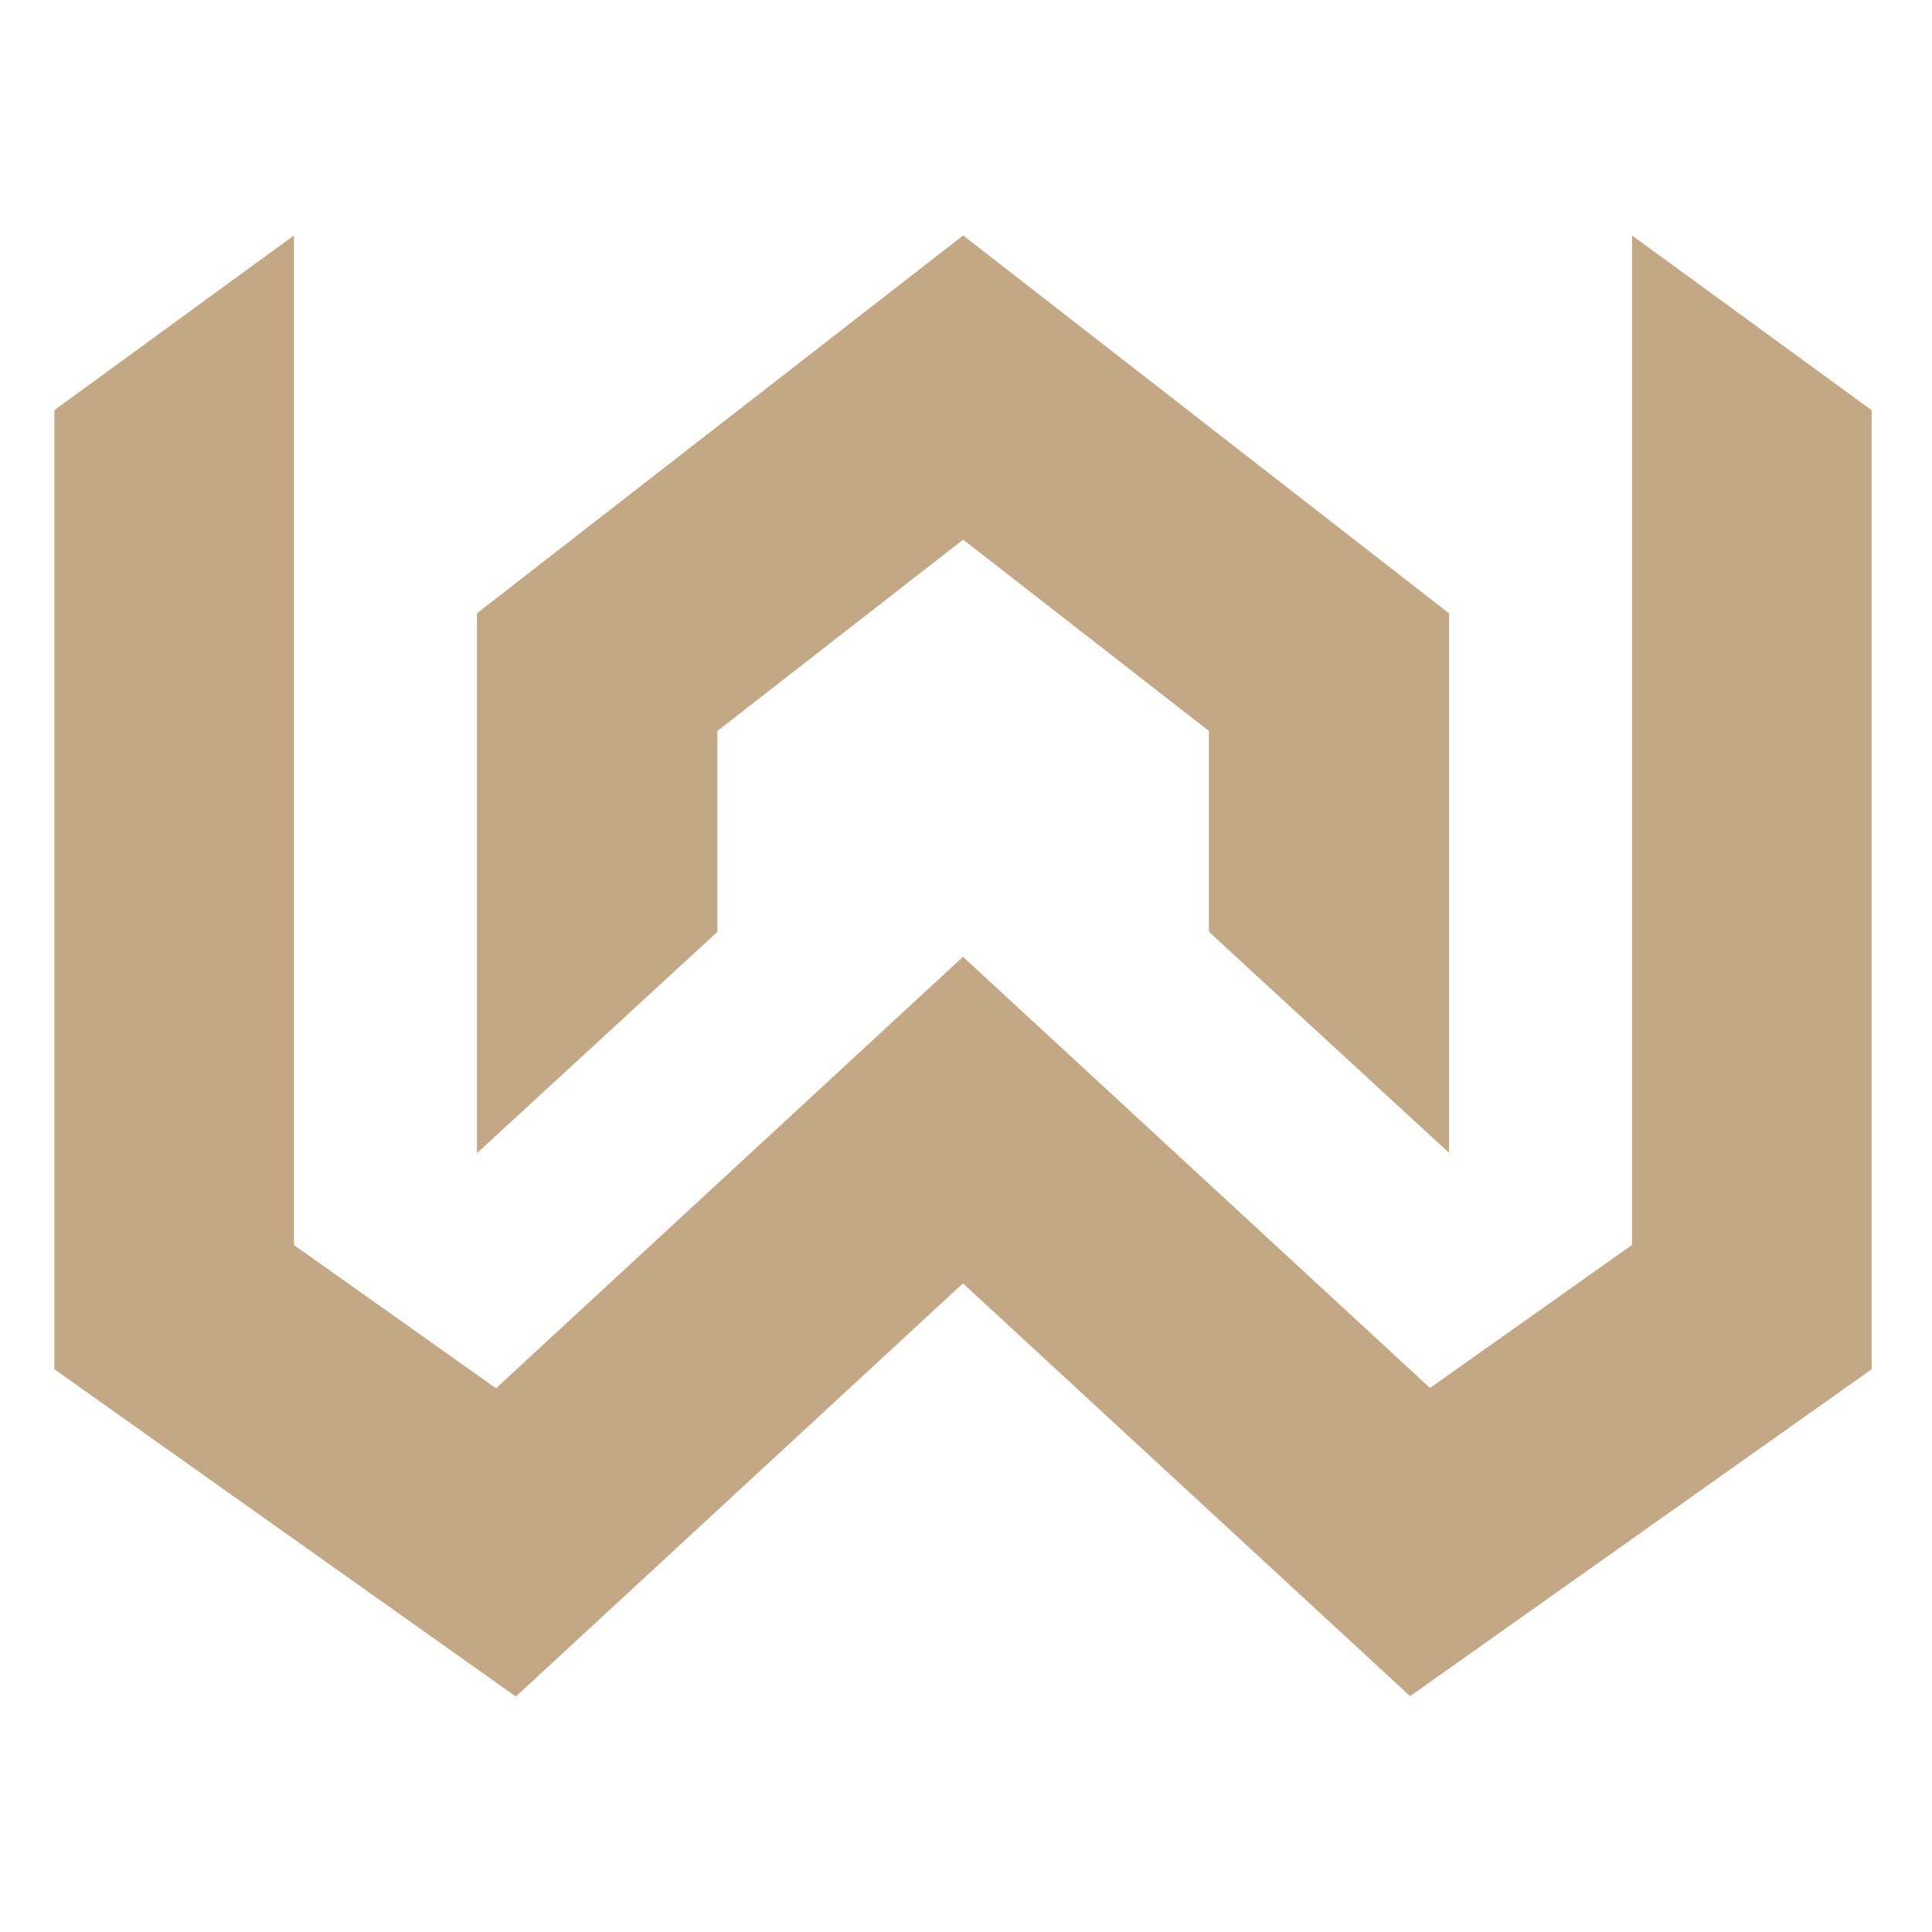
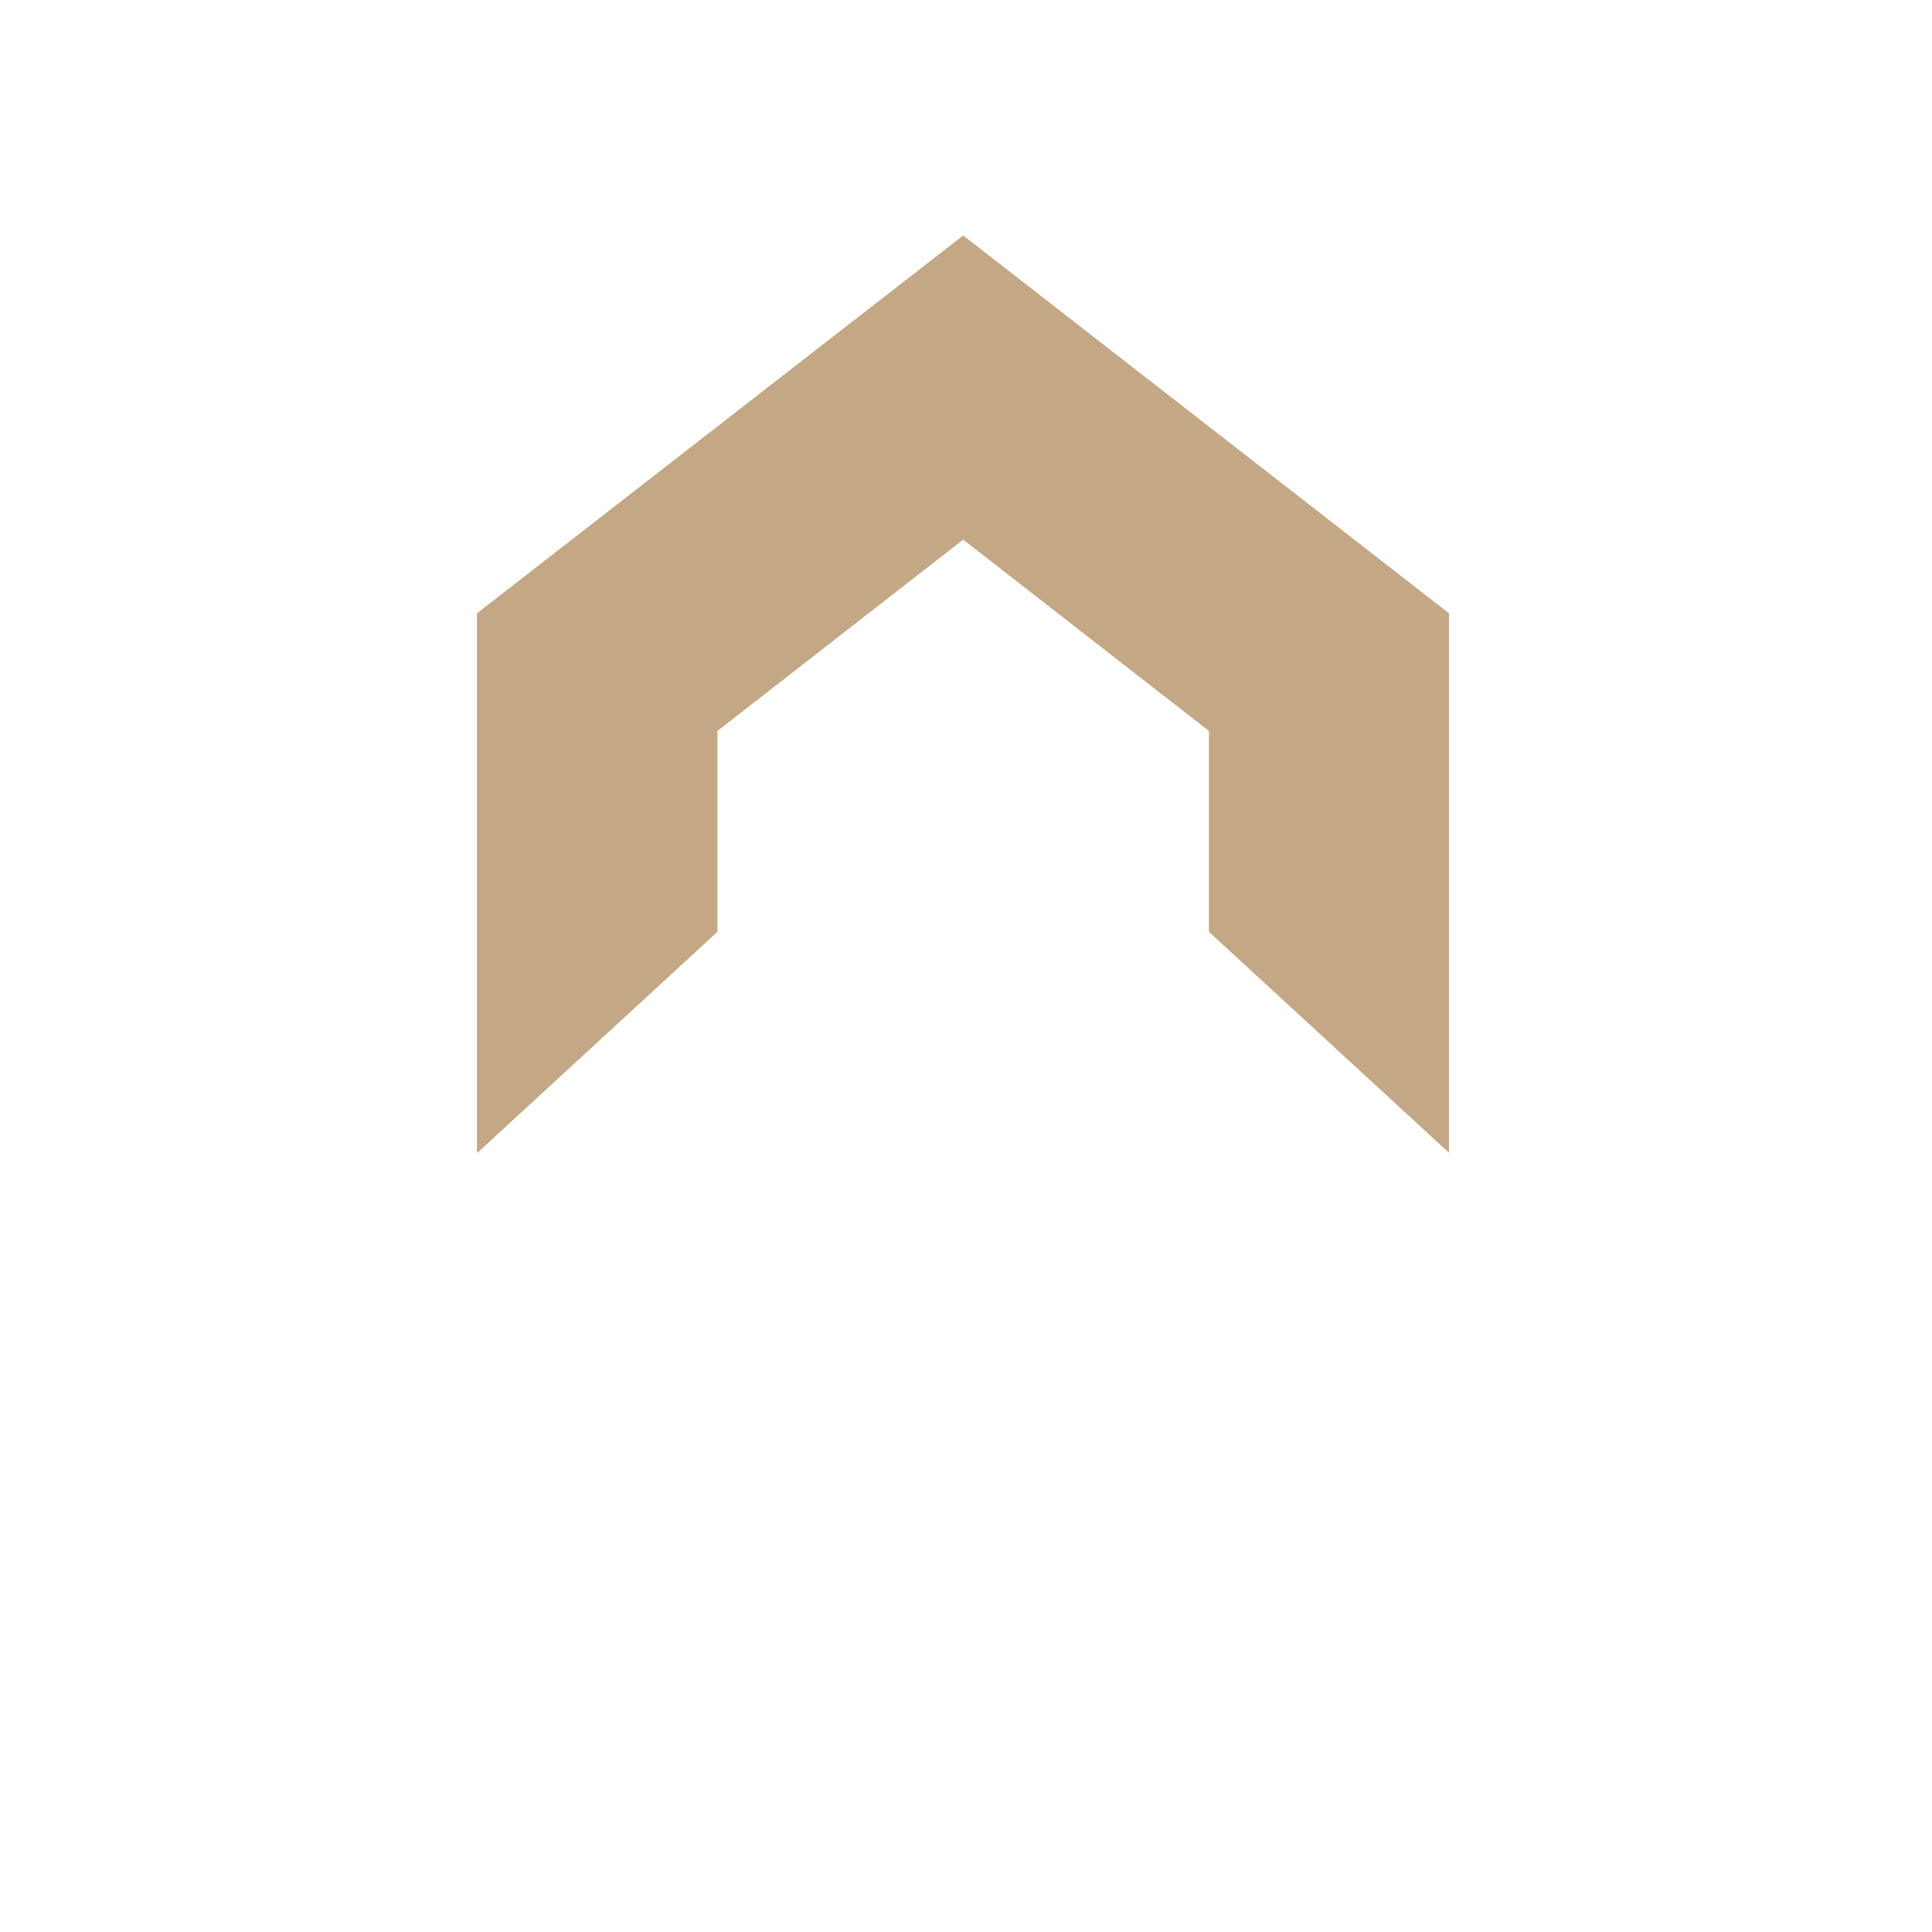
<svg xmlns="http://www.w3.org/2000/svg" version="1.1" width="320" height="320">
  <svg version="1.1" width="320" height="320">
    <svg width="320" height="320" viewBox="0 0 320 320" fill="none">
-       <path d="M85.441 281L9 226.784V67.94L48.689 39V206.217L82.157 229.945L159.5 158.477L236.855 229.893L270.311 206.204V39L310 67.94V226.796L233.559 280.935L159.5 212.565L85.441 281Z" fill="#C4A784" />
      <path d="M240 101.586V190.935L200.238 154.339V121.071L159.532 89.379L118.827 121.071V154.339L79 191V101.586L159.532 39L240 101.586Z" fill="#C4A784" />
    </svg>
  </svg>
  <style>@media (prefers-color-scheme: light) { :root { filter: none; } }
@media (prefers-color-scheme: dark) { :root { filter: none; } }
</style>
</svg>